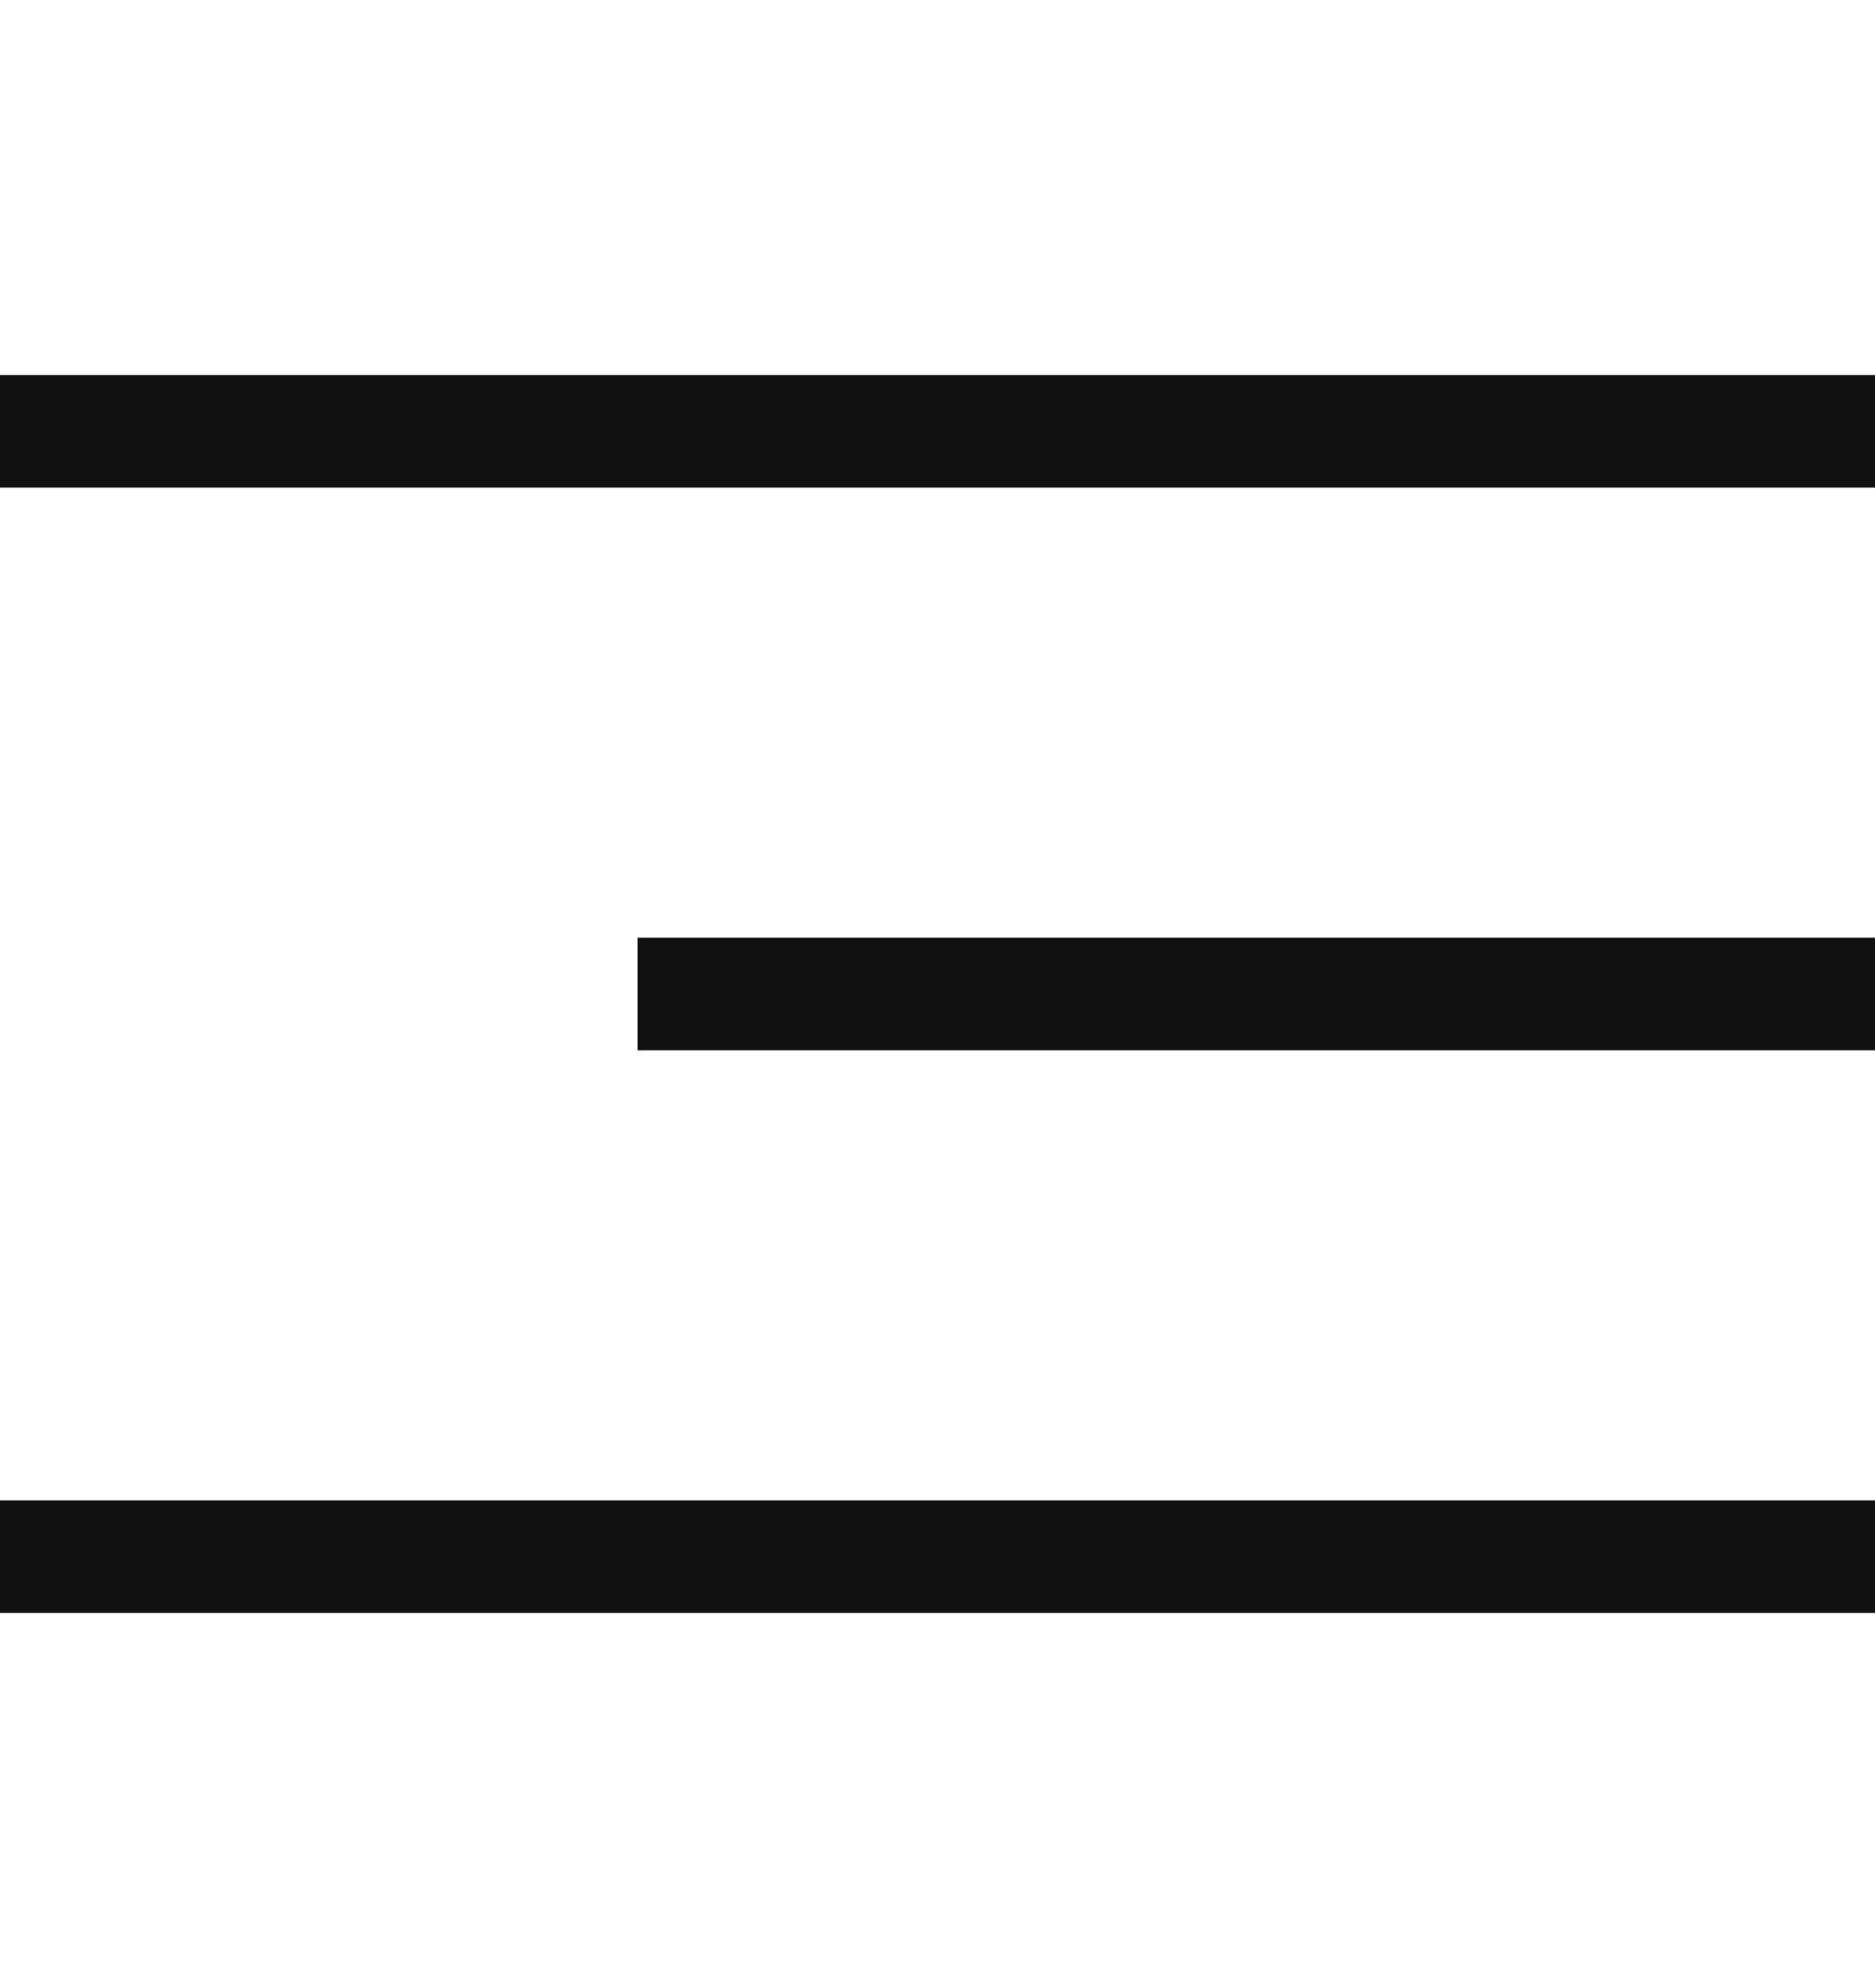
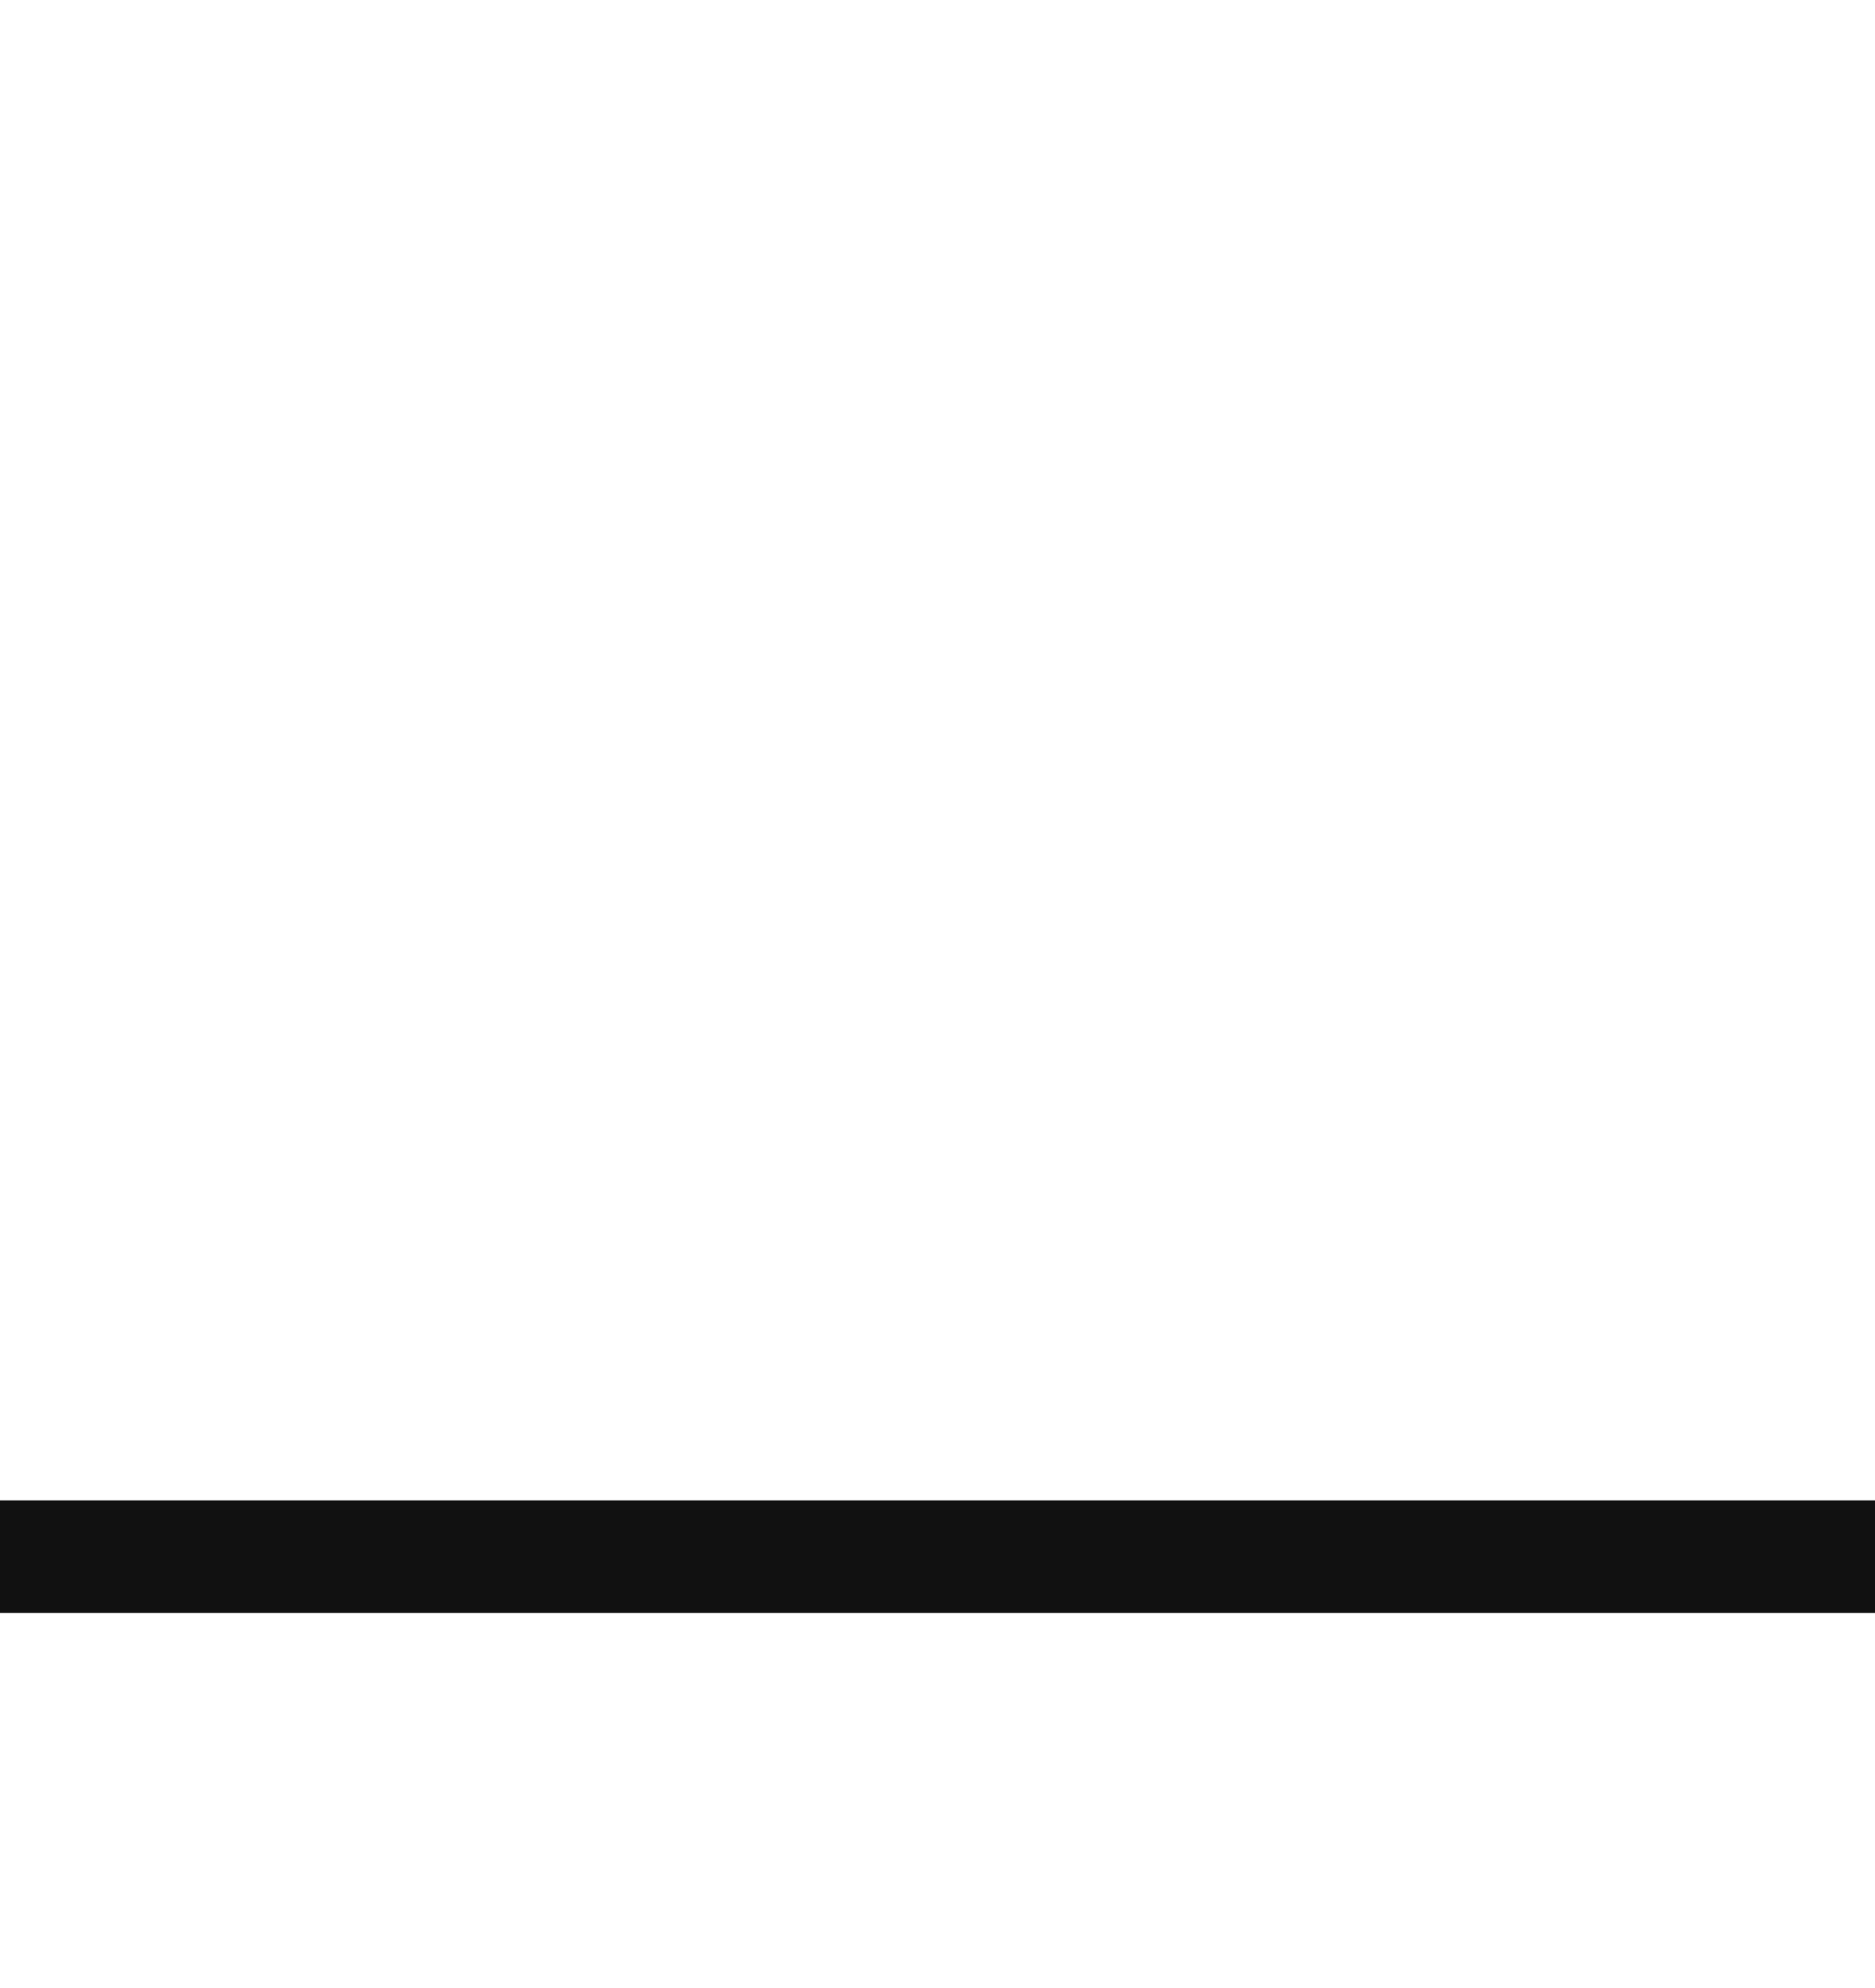
<svg xmlns="http://www.w3.org/2000/svg" width="50" height="53" viewBox="0 0 50 53" fill="none">
-   <rect y="10" width="50" height="3" fill="#111111" />
-   <rect x="17" y="25" width="33" height="3" fill="#111111" />
  <rect y="40" width="50" height="3" fill="#111111" />
</svg>